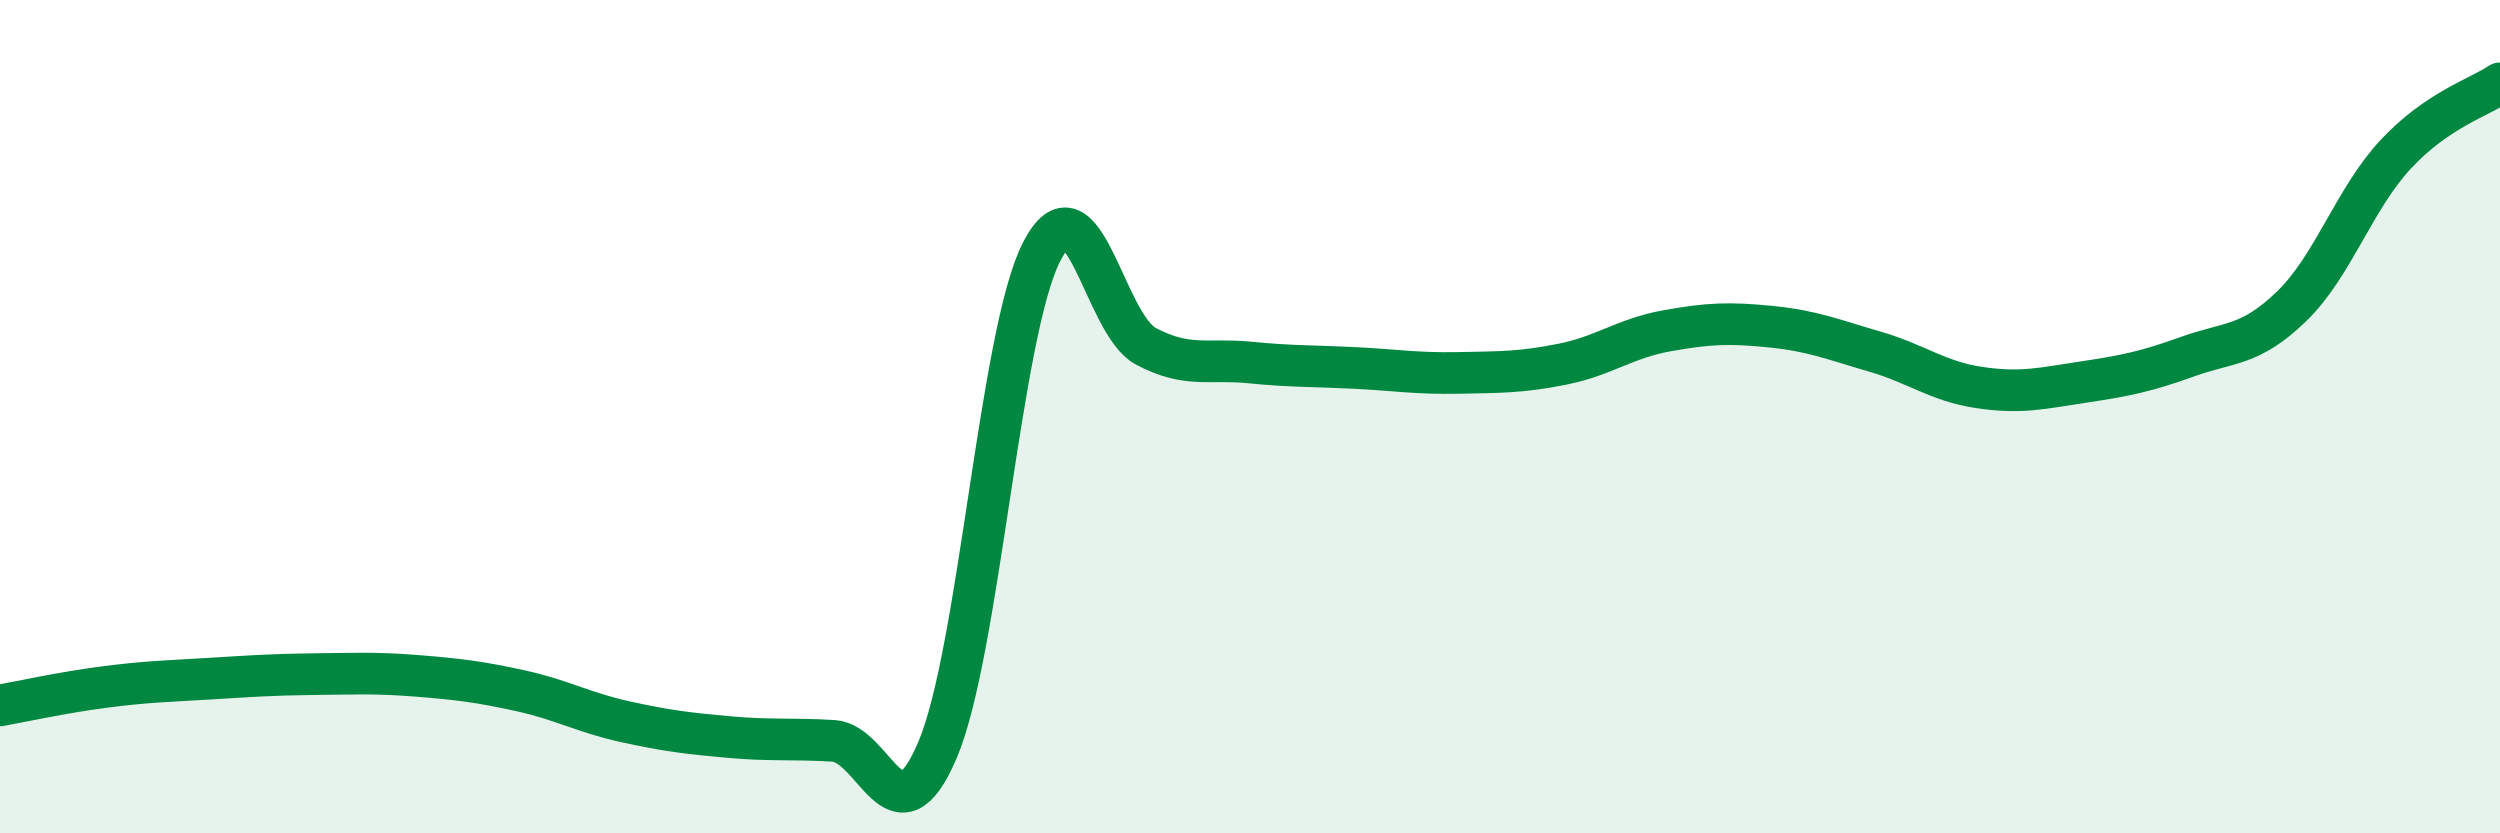
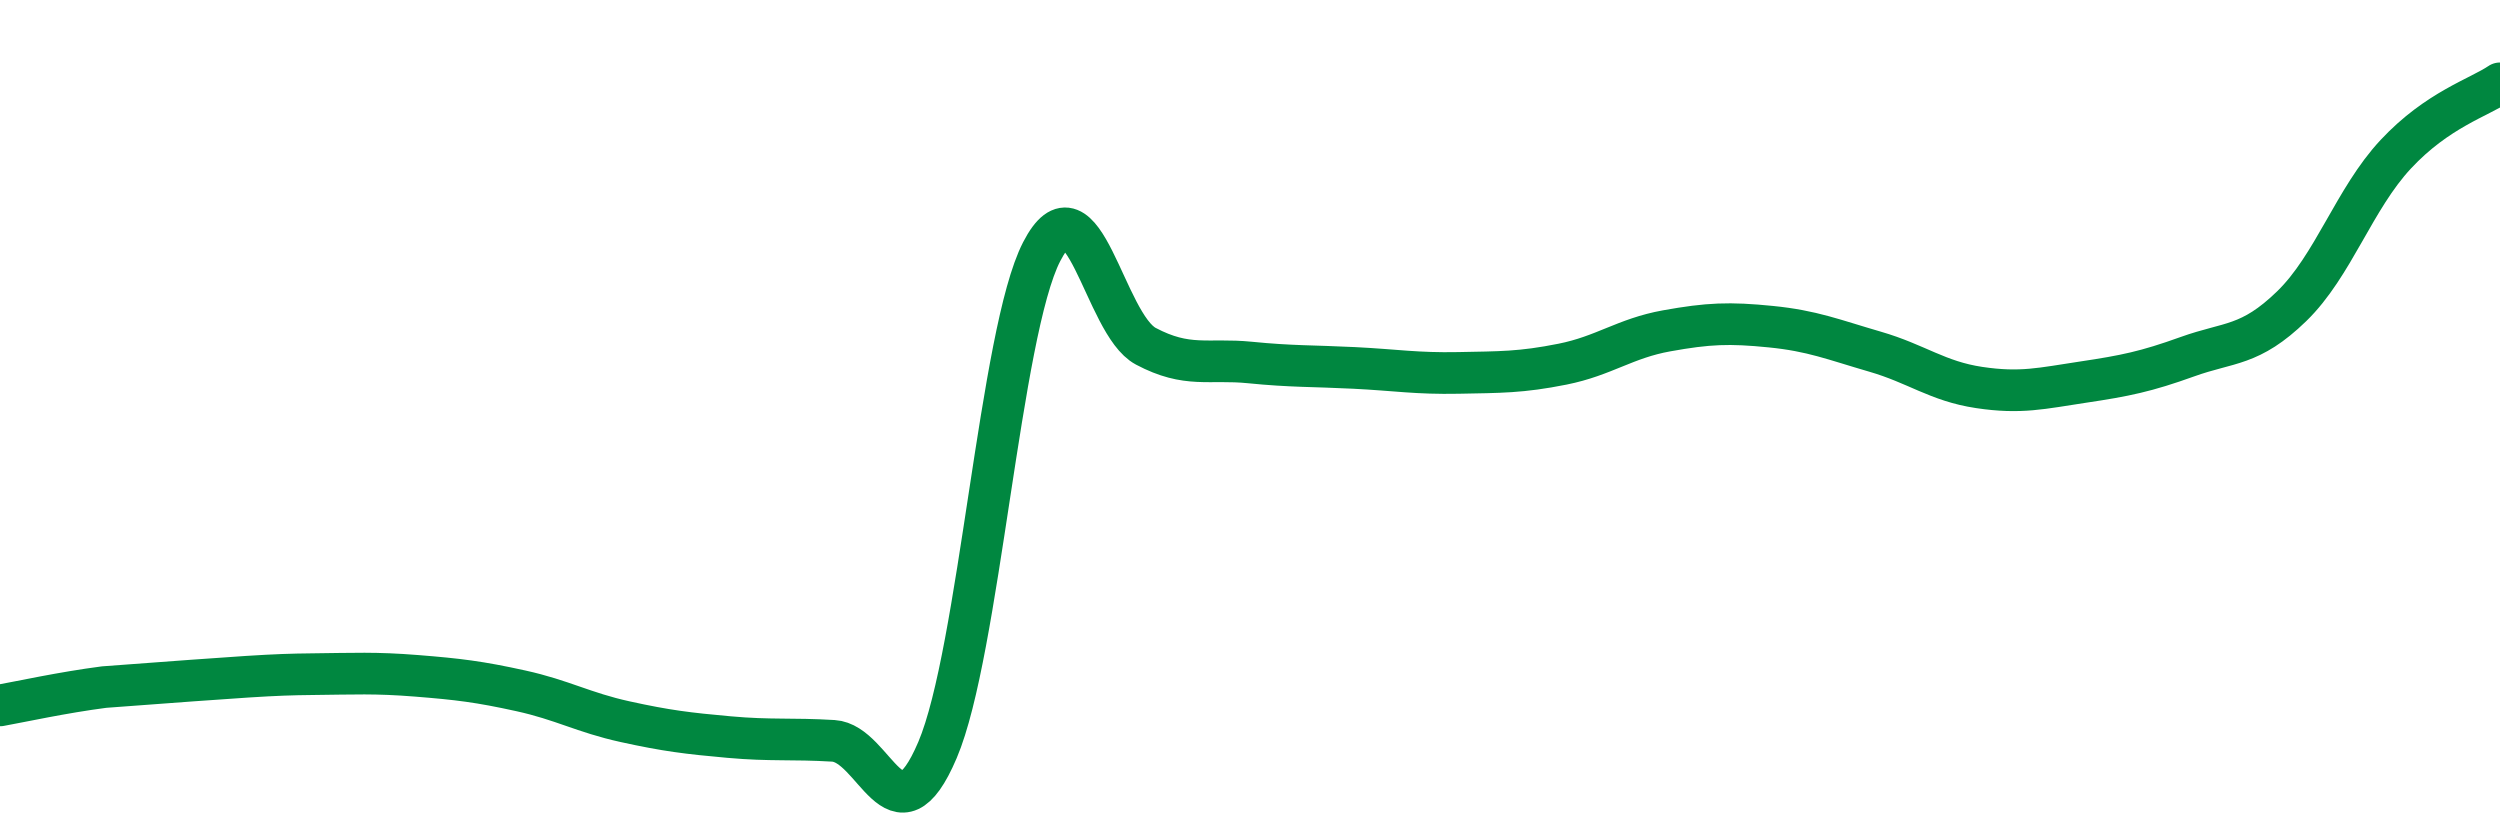
<svg xmlns="http://www.w3.org/2000/svg" width="60" height="20" viewBox="0 0 60 20">
-   <path d="M 0,16.93 C 0.5,16.84 1.5,16.62 2.5,16.49 C 3.5,16.36 4,16.35 5,16.29 C 6,16.23 6.5,16.19 7.5,16.18 C 8.5,16.17 9,16.14 10,16.22 C 11,16.3 11.5,16.36 12.5,16.58 C 13.5,16.8 14,17.1 15,17.32 C 16,17.54 16.5,17.6 17.5,17.69 C 18.5,17.78 19,17.72 20,17.78 C 21,17.84 21.5,20.35 22.5,18 C 23.5,15.65 24,7.98 25,6.04 C 26,4.1 26.5,7.78 27.5,8.31 C 28.5,8.84 29,8.6 30,8.7 C 31,8.8 31.5,8.78 32.5,8.83 C 33.5,8.88 34,8.97 35,8.95 C 36,8.93 36.5,8.94 37.5,8.74 C 38.5,8.54 39,8.12 40,7.94 C 41,7.76 41.5,7.74 42.5,7.84 C 43.5,7.94 44,8.15 45,8.44 C 46,8.73 46.5,9.15 47.5,9.3 C 48.5,9.45 49,9.32 50,9.17 C 51,9.02 51.5,8.92 52.5,8.56 C 53.5,8.2 54,8.32 55,7.35 C 56,6.38 56.5,4.77 57.5,3.7 C 58.5,2.63 59.5,2.34 60,2L60 20L0 20Z" fill="#008740" opacity="0.1" stroke-linecap="round" stroke-linejoin="round" />
-   <path d="M 0,16.93 C 0.5,16.84 1.5,16.62 2.5,16.49 C 3.5,16.36 4,16.35 5,16.29 C 6,16.23 6.5,16.19 7.5,16.18 C 8.5,16.17 9,16.14 10,16.22 C 11,16.3 11.5,16.36 12.5,16.58 C 13.5,16.8 14,17.1 15,17.32 C 16,17.54 16.5,17.6 17.5,17.69 C 18.5,17.78 19,17.72 20,17.78 C 21,17.84 21.5,20.35 22.5,18 C 23.5,15.65 24,7.98 25,6.04 C 26,4.1 26.5,7.78 27.5,8.31 C 28.5,8.84 29,8.6 30,8.7 C 31,8.8 31.5,8.78 32.5,8.83 C 33.5,8.88 34,8.97 35,8.95 C 36,8.93 36.5,8.94 37.5,8.74 C 38.5,8.54 39,8.12 40,7.94 C 41,7.76 41.5,7.74 42.5,7.84 C 43.5,7.94 44,8.15 45,8.44 C 46,8.73 46.5,9.15 47.5,9.3 C 48.5,9.45 49,9.32 50,9.17 C 51,9.02 51.5,8.92 52.5,8.56 C 53.5,8.2 54,8.32 55,7.35 C 56,6.38 56.5,4.77 57.5,3.7 C 58.5,2.63 59.5,2.34 60,2" stroke="#008740" stroke-width="1" fill="none" stroke-linecap="round" stroke-linejoin="round" />
+   <path d="M 0,16.93 C 0.5,16.84 1.5,16.62 2.5,16.49 C 6,16.23 6.5,16.19 7.5,16.18 C 8.5,16.17 9,16.14 10,16.22 C 11,16.3 11.5,16.36 12.5,16.58 C 13.5,16.8 14,17.1 15,17.32 C 16,17.54 16.5,17.6 17.5,17.69 C 18.5,17.78 19,17.72 20,17.78 C 21,17.84 21.5,20.35 22.5,18 C 23.5,15.65 24,7.98 25,6.04 C 26,4.1 26.5,7.78 27.5,8.31 C 28.5,8.84 29,8.6 30,8.7 C 31,8.8 31.5,8.78 32.5,8.83 C 33.5,8.88 34,8.97 35,8.95 C 36,8.93 36.5,8.94 37.5,8.74 C 38.5,8.54 39,8.12 40,7.94 C 41,7.76 41.5,7.74 42.5,7.84 C 43.5,7.94 44,8.15 45,8.44 C 46,8.73 46.5,9.15 47.5,9.3 C 48.5,9.45 49,9.32 50,9.17 C 51,9.02 51.5,8.92 52.5,8.56 C 53.5,8.2 54,8.32 55,7.35 C 56,6.38 56.5,4.77 57.5,3.7 C 58.5,2.63 59.5,2.34 60,2" stroke="#008740" stroke-width="1" fill="none" stroke-linecap="round" stroke-linejoin="round" />
</svg>